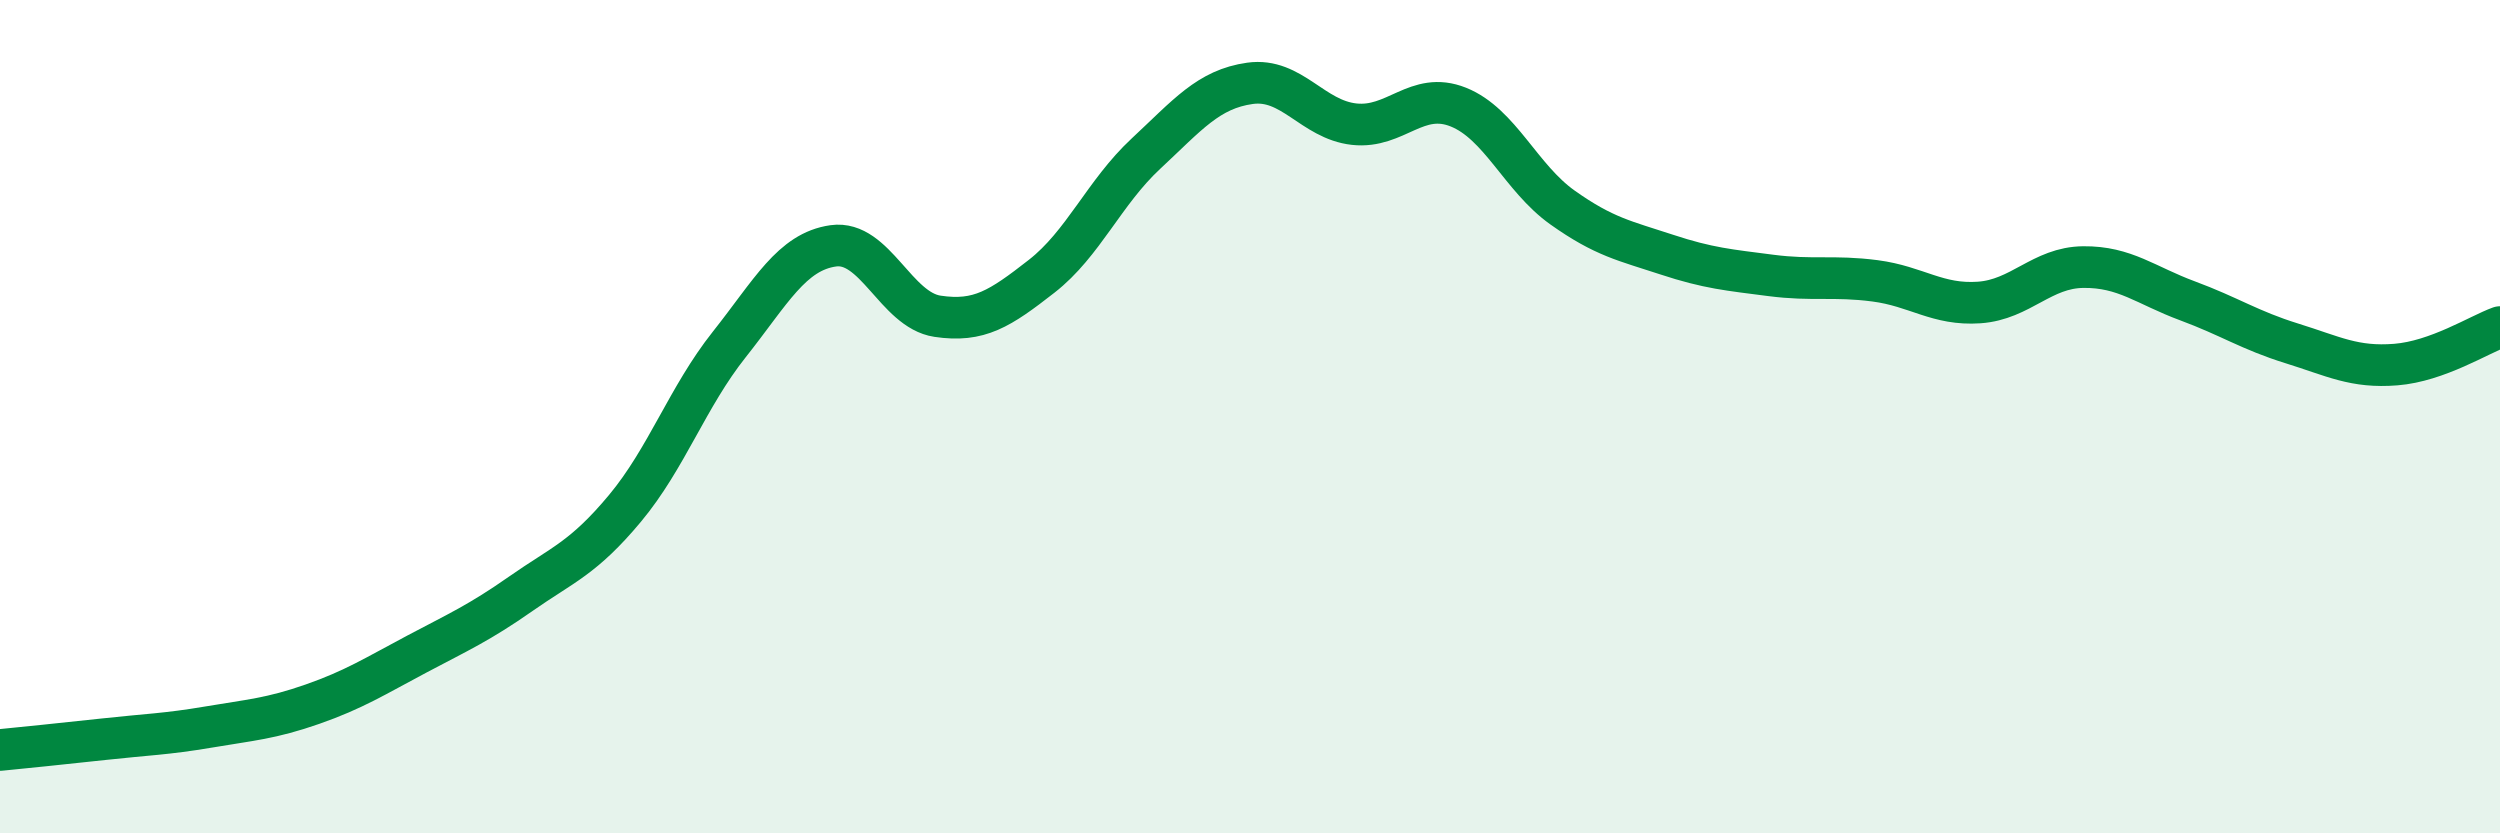
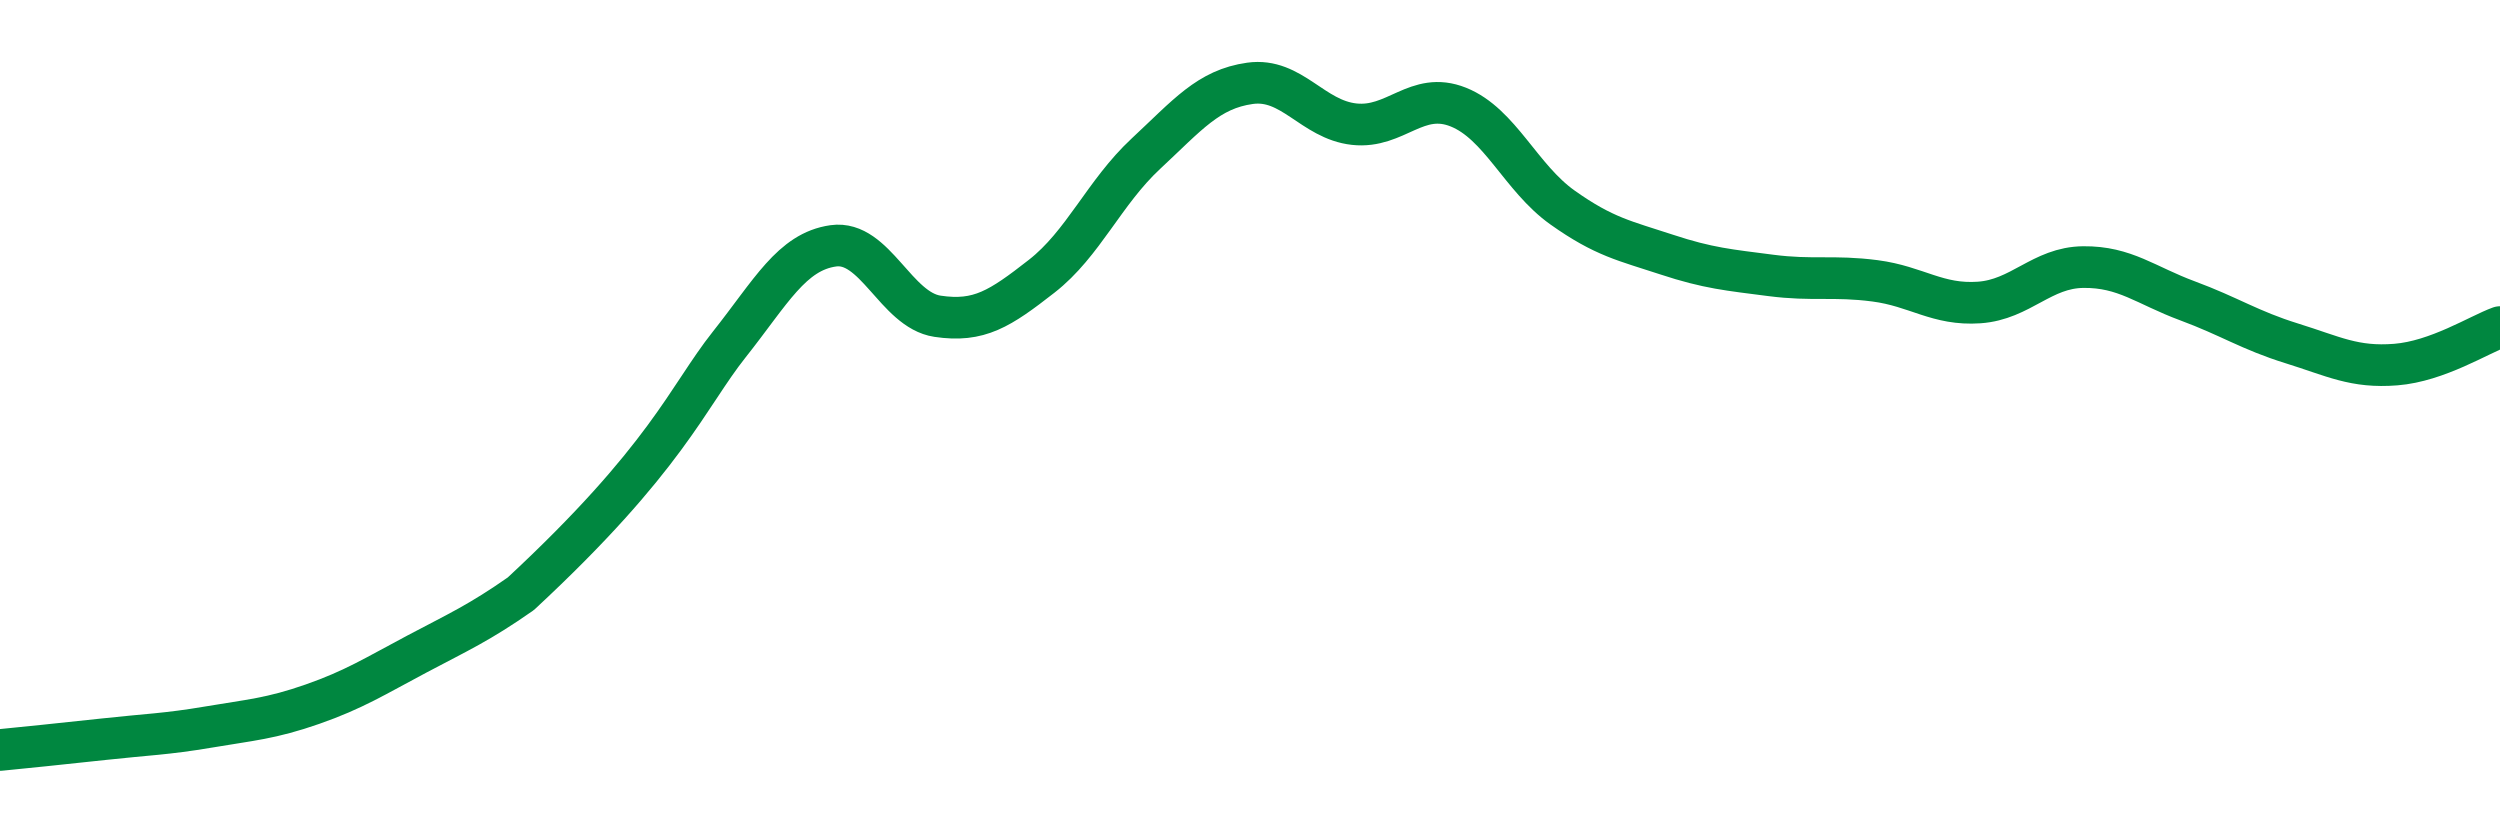
<svg xmlns="http://www.w3.org/2000/svg" width="60" height="20" viewBox="0 0 60 20">
-   <path d="M 0,18 C 0.5,17.95 1.5,17.85 2.5,17.74 C 3.5,17.63 4,17.62 5,17.45 C 6,17.28 6.5,17.25 7.5,16.9 C 8.5,16.55 9,16.23 10,15.7 C 11,15.17 11.5,14.95 12.5,14.25 C 13.5,13.55 14,13.4 15,12.2 C 16,11 16.5,9.53 17.5,8.27 C 18.5,7.01 19,6.04 20,5.9 C 21,5.76 21.5,7.44 22.5,7.59 C 23.5,7.74 24,7.41 25,6.63 C 26,5.85 26.5,4.62 27.5,3.69 C 28.5,2.76 29,2.14 30,2 C 31,1.86 31.5,2.87 32.5,2.98 C 33.5,3.09 34,2.17 35,2.57 C 36,2.97 36.5,4.27 37.5,4.98 C 38.5,5.69 39,5.78 40,6.11 C 41,6.44 41.5,6.48 42.5,6.61 C 43.5,6.74 44,6.61 45,6.74 C 46,6.87 46.5,7.33 47.5,7.26 C 48.5,7.19 49,6.42 50,6.41 C 51,6.4 51.5,6.85 52.5,7.22 C 53.5,7.59 54,7.93 55,8.24 C 56,8.55 56.5,8.83 57.5,8.75 C 58.5,8.67 59.5,8.03 60,7.85L60 20L0 20Z" fill="#008740" opacity="0.1" stroke-linecap="round" stroke-linejoin="round" />
-   <path d="M 0,18 C 0.5,17.95 1.5,17.85 2.5,17.74 C 3.5,17.63 4,17.62 5,17.45 C 6,17.28 6.5,17.25 7.5,16.9 C 8.5,16.55 9,16.23 10,15.7 C 11,15.17 11.5,14.95 12.5,14.25 C 13.5,13.55 14,13.4 15,12.2 C 16,11 16.5,9.53 17.5,8.27 C 18.5,7.01 19,6.04 20,5.9 C 21,5.76 21.5,7.44 22.5,7.59 C 23.5,7.74 24,7.41 25,6.63 C 26,5.85 26.5,4.62 27.5,3.69 C 28.5,2.76 29,2.14 30,2 C 31,1.86 31.5,2.87 32.5,2.98 C 33.5,3.09 34,2.17 35,2.57 C 36,2.97 36.5,4.27 37.5,4.98 C 38.5,5.69 39,5.78 40,6.11 C 41,6.44 41.5,6.48 42.5,6.61 C 43.5,6.74 44,6.61 45,6.74 C 46,6.87 46.5,7.33 47.5,7.26 C 48.5,7.19 49,6.42 50,6.41 C 51,6.4 51.5,6.85 52.5,7.22 C 53.5,7.59 54,7.93 55,8.24 C 56,8.55 56.5,8.83 57.5,8.75 C 58.5,8.67 59.5,8.03 60,7.85" stroke="#008740" stroke-width="1" fill="none" stroke-linecap="round" stroke-linejoin="round" />
+   <path d="M 0,18 C 0.5,17.95 1.5,17.85 2.5,17.74 C 3.5,17.63 4,17.62 5,17.45 C 6,17.28 6.5,17.25 7.5,16.9 C 8.5,16.55 9,16.23 10,15.7 C 11,15.17 11.5,14.95 12.5,14.25 C 16,11 16.5,9.53 17.5,8.27 C 18.5,7.01 19,6.04 20,5.9 C 21,5.76 21.5,7.44 22.5,7.59 C 23.5,7.74 24,7.41 25,6.63 C 26,5.85 26.5,4.62 27.5,3.69 C 28.5,2.76 29,2.14 30,2 C 31,1.86 31.5,2.87 32.5,2.98 C 33.5,3.09 34,2.17 35,2.57 C 36,2.97 36.5,4.27 37.5,4.98 C 38.5,5.69 39,5.78 40,6.11 C 41,6.44 41.5,6.48 42.5,6.61 C 43.5,6.74 44,6.61 45,6.74 C 46,6.87 46.5,7.33 47.5,7.26 C 48.5,7.19 49,6.42 50,6.41 C 51,6.4 51.5,6.85 52.5,7.22 C 53.5,7.59 54,7.93 55,8.24 C 56,8.55 56.5,8.83 57.5,8.75 C 58.5,8.67 59.5,8.03 60,7.85" stroke="#008740" stroke-width="1" fill="none" stroke-linecap="round" stroke-linejoin="round" />
</svg>